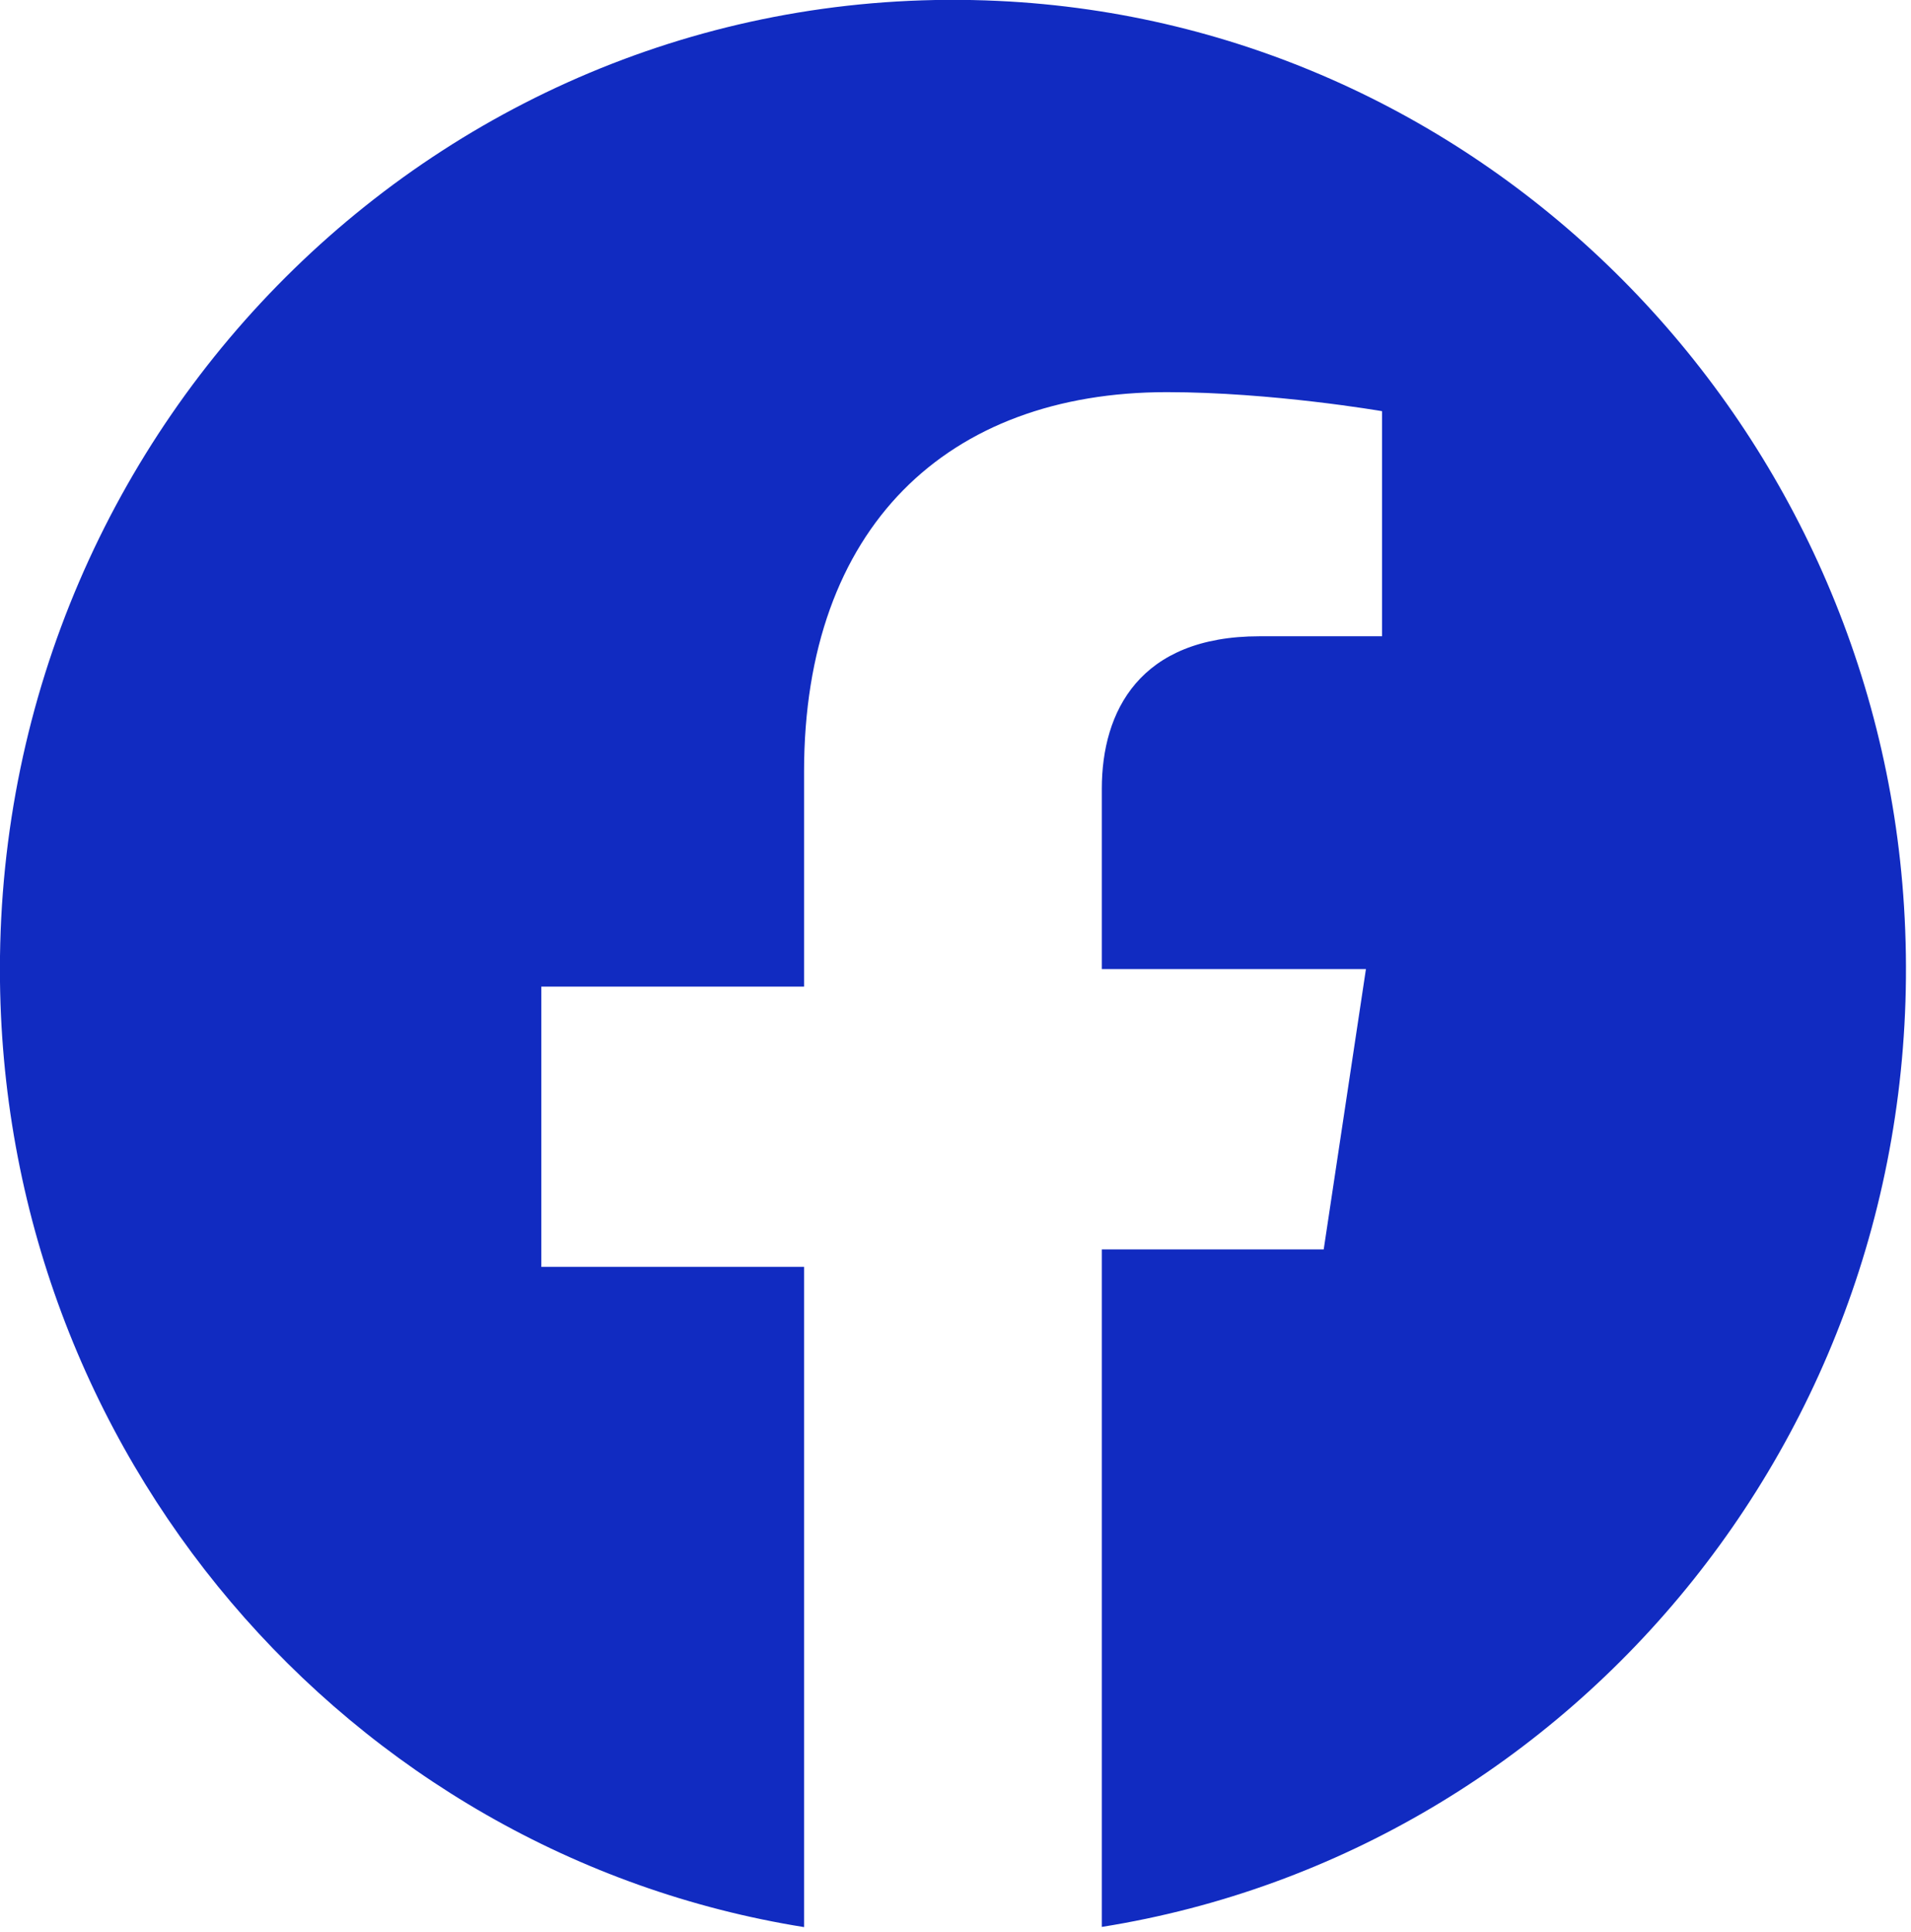
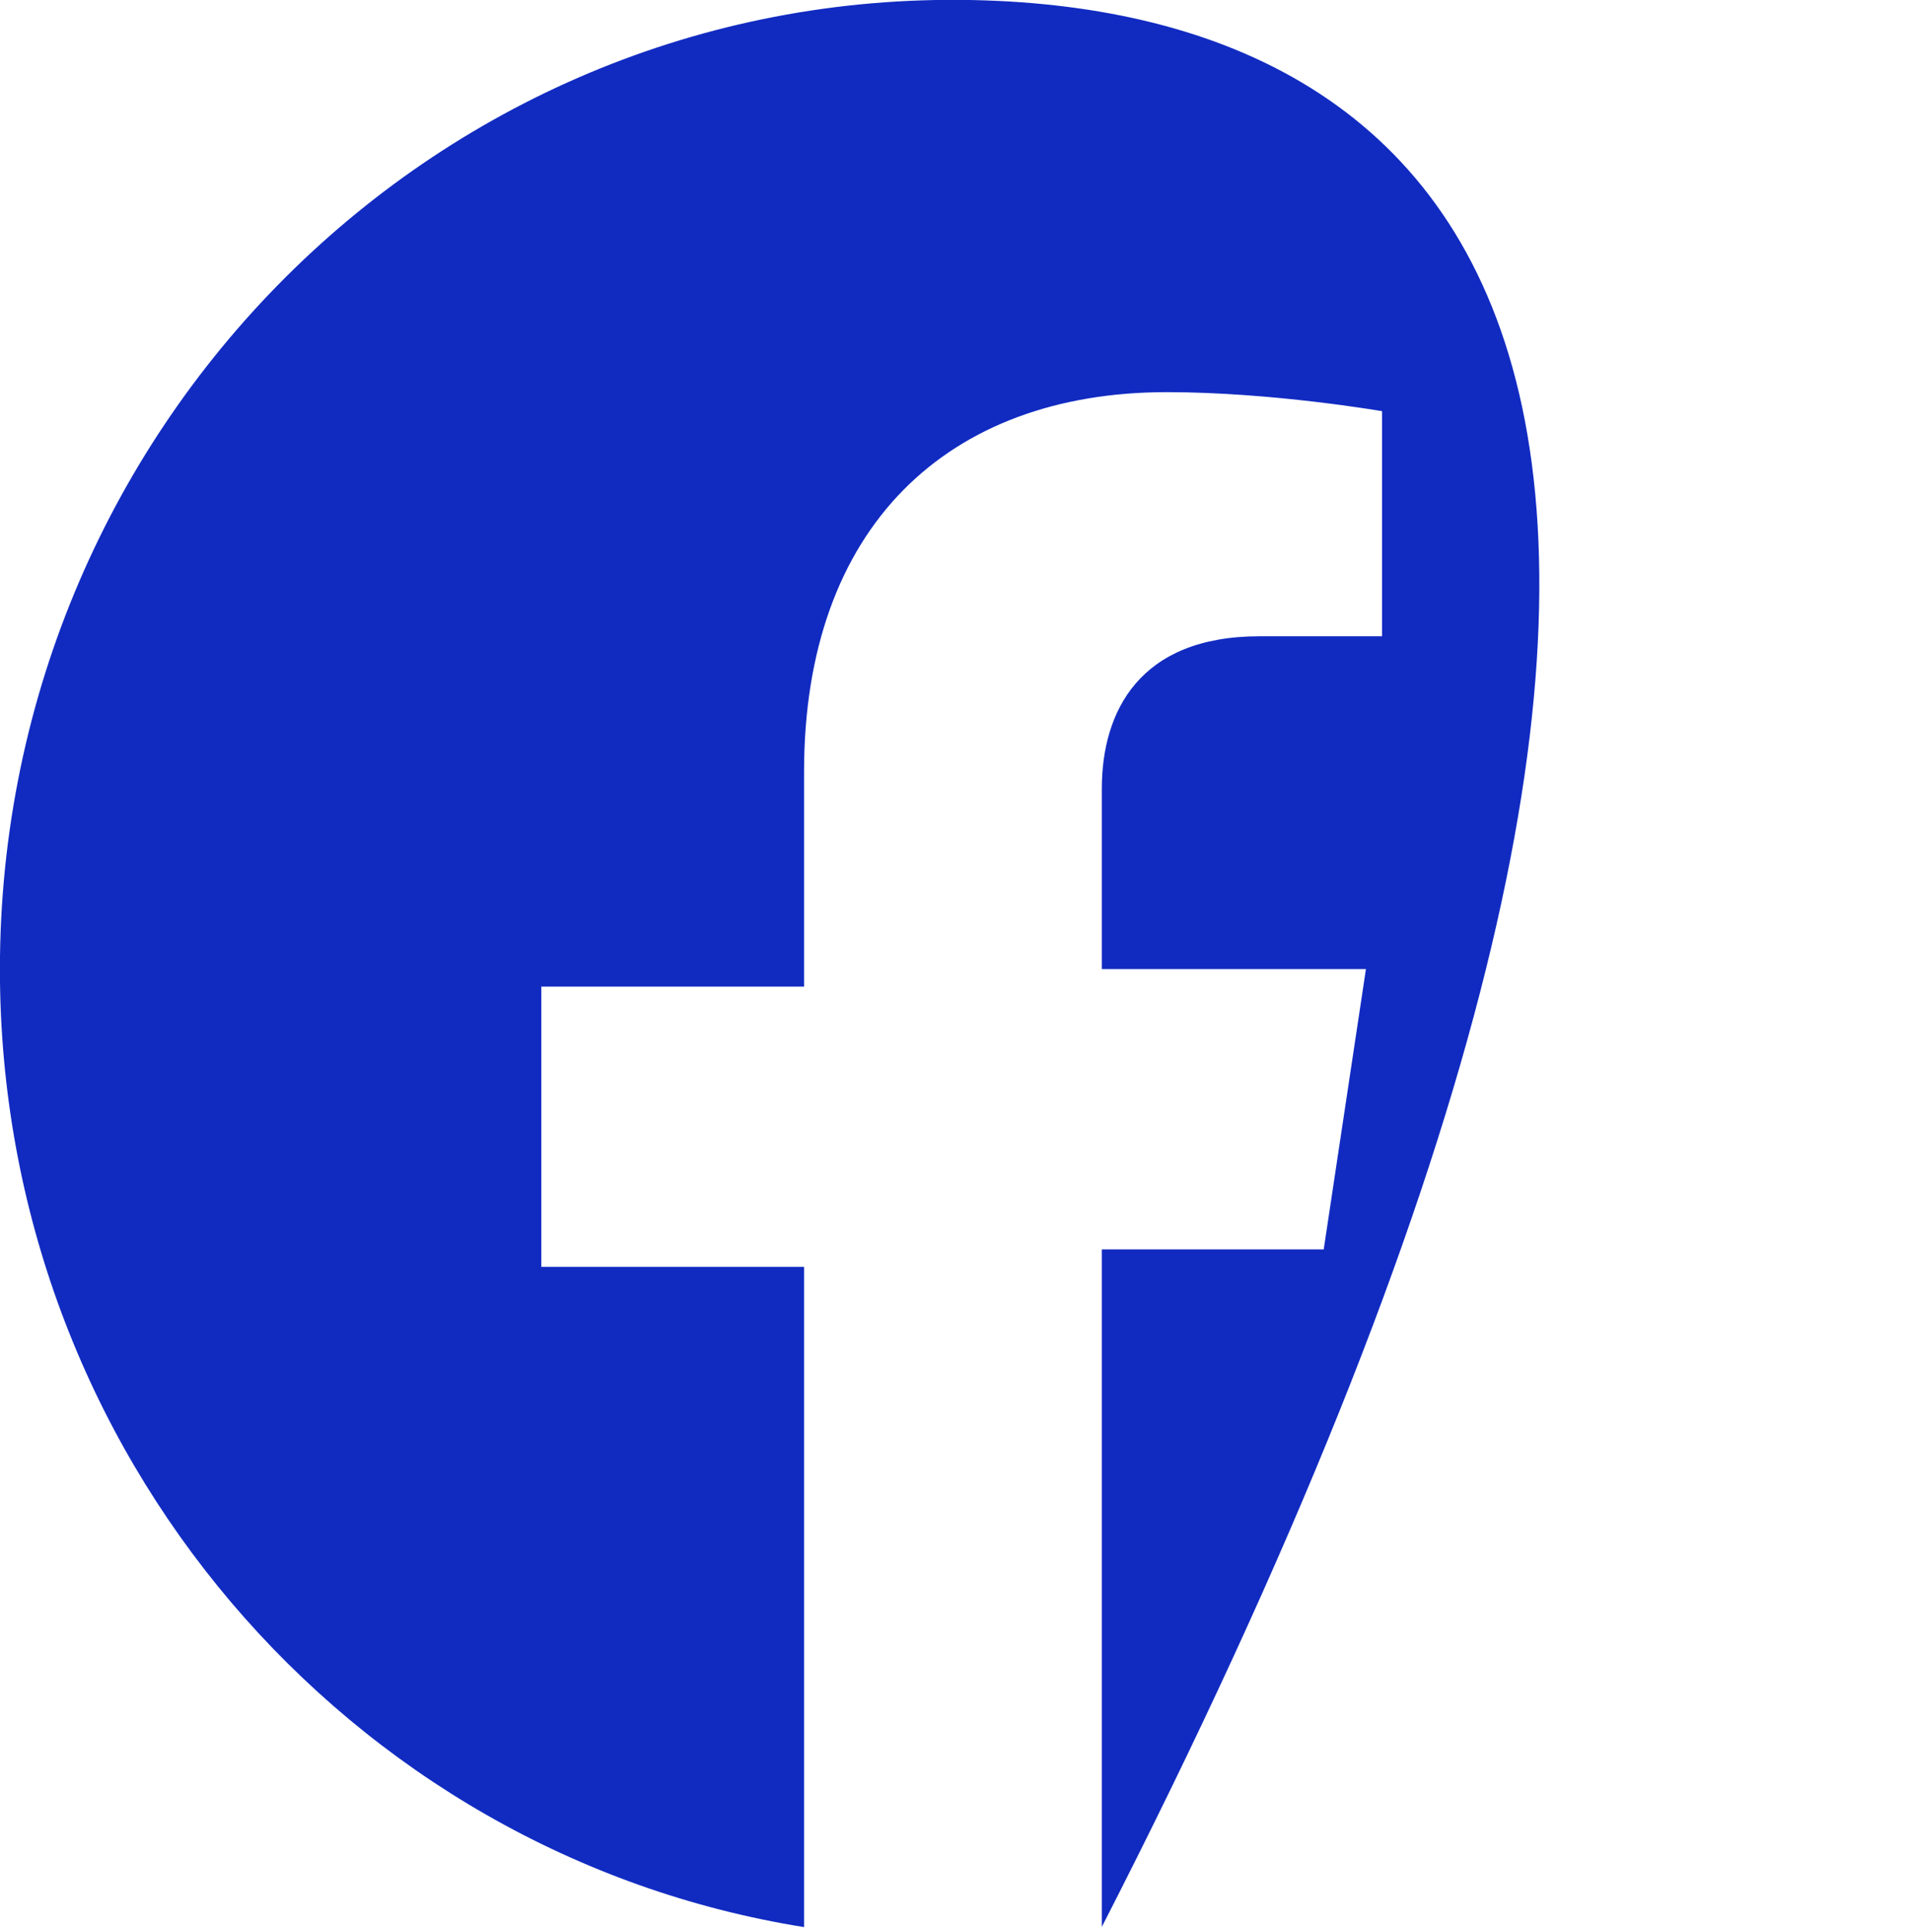
<svg xmlns="http://www.w3.org/2000/svg" width="100%" height="100%" viewBox="0 0 188 190" version="1.1" xml:space="preserve" style="fill-rule:evenodd;clip-rule:evenodd;stroke-linejoin:round;stroke-miterlimit:2;">
  <g transform="matrix(0.75,0,0,0.75,0,0)">
    <g transform="matrix(4.167,0,0,4.167,130.933,249.357)">
-       <path d="M0,-59.812C-17.215,-60.622 -31.424,-46.665 -31.424,-29.334C-31.424,-14.108 -20.455,-1.487 -6.111,0.81L-6.111,-19.968L-14.381,-19.968L-14.381,-28.789L-6.111,-28.789L-6.111,-35.553C-6.111,-43.253 -1.595,-47.499 5.309,-47.499C8.618,-47.499 12.084,-46.9 12.084,-46.9L12.084,-39.816L8.228,-39.816C4.446,-39.816 3.262,-37.446 3.262,-35.018L3.262,-29.341L11.576,-29.341L10.247,-20.519L3.262,-20.519L3.262,0.804C18.224,-1.58 29.513,-15.21 28.514,-31.313C27.564,-46.635 15.334,-59.091 0,-59.812" style="fill:rgb(17,43,193);fill-rule:nonzero;" />
+       <path d="M0,-59.812C-17.215,-60.622 -31.424,-46.665 -31.424,-29.334C-31.424,-14.108 -20.455,-1.487 -6.111,0.81L-6.111,-19.968L-14.381,-19.968L-14.381,-28.789L-6.111,-28.789L-6.111,-35.553C-6.111,-43.253 -1.595,-47.499 5.309,-47.499C8.618,-47.499 12.084,-46.9 12.084,-46.9L12.084,-39.816L8.228,-39.816C4.446,-39.816 3.262,-37.446 3.262,-35.018L3.262,-29.341L11.576,-29.341L10.247,-20.519L3.262,-20.519L3.262,0.804C27.564,-46.635 15.334,-59.091 0,-59.812" style="fill:rgb(17,43,193);fill-rule:nonzero;" />
    </g>
  </g>
</svg>